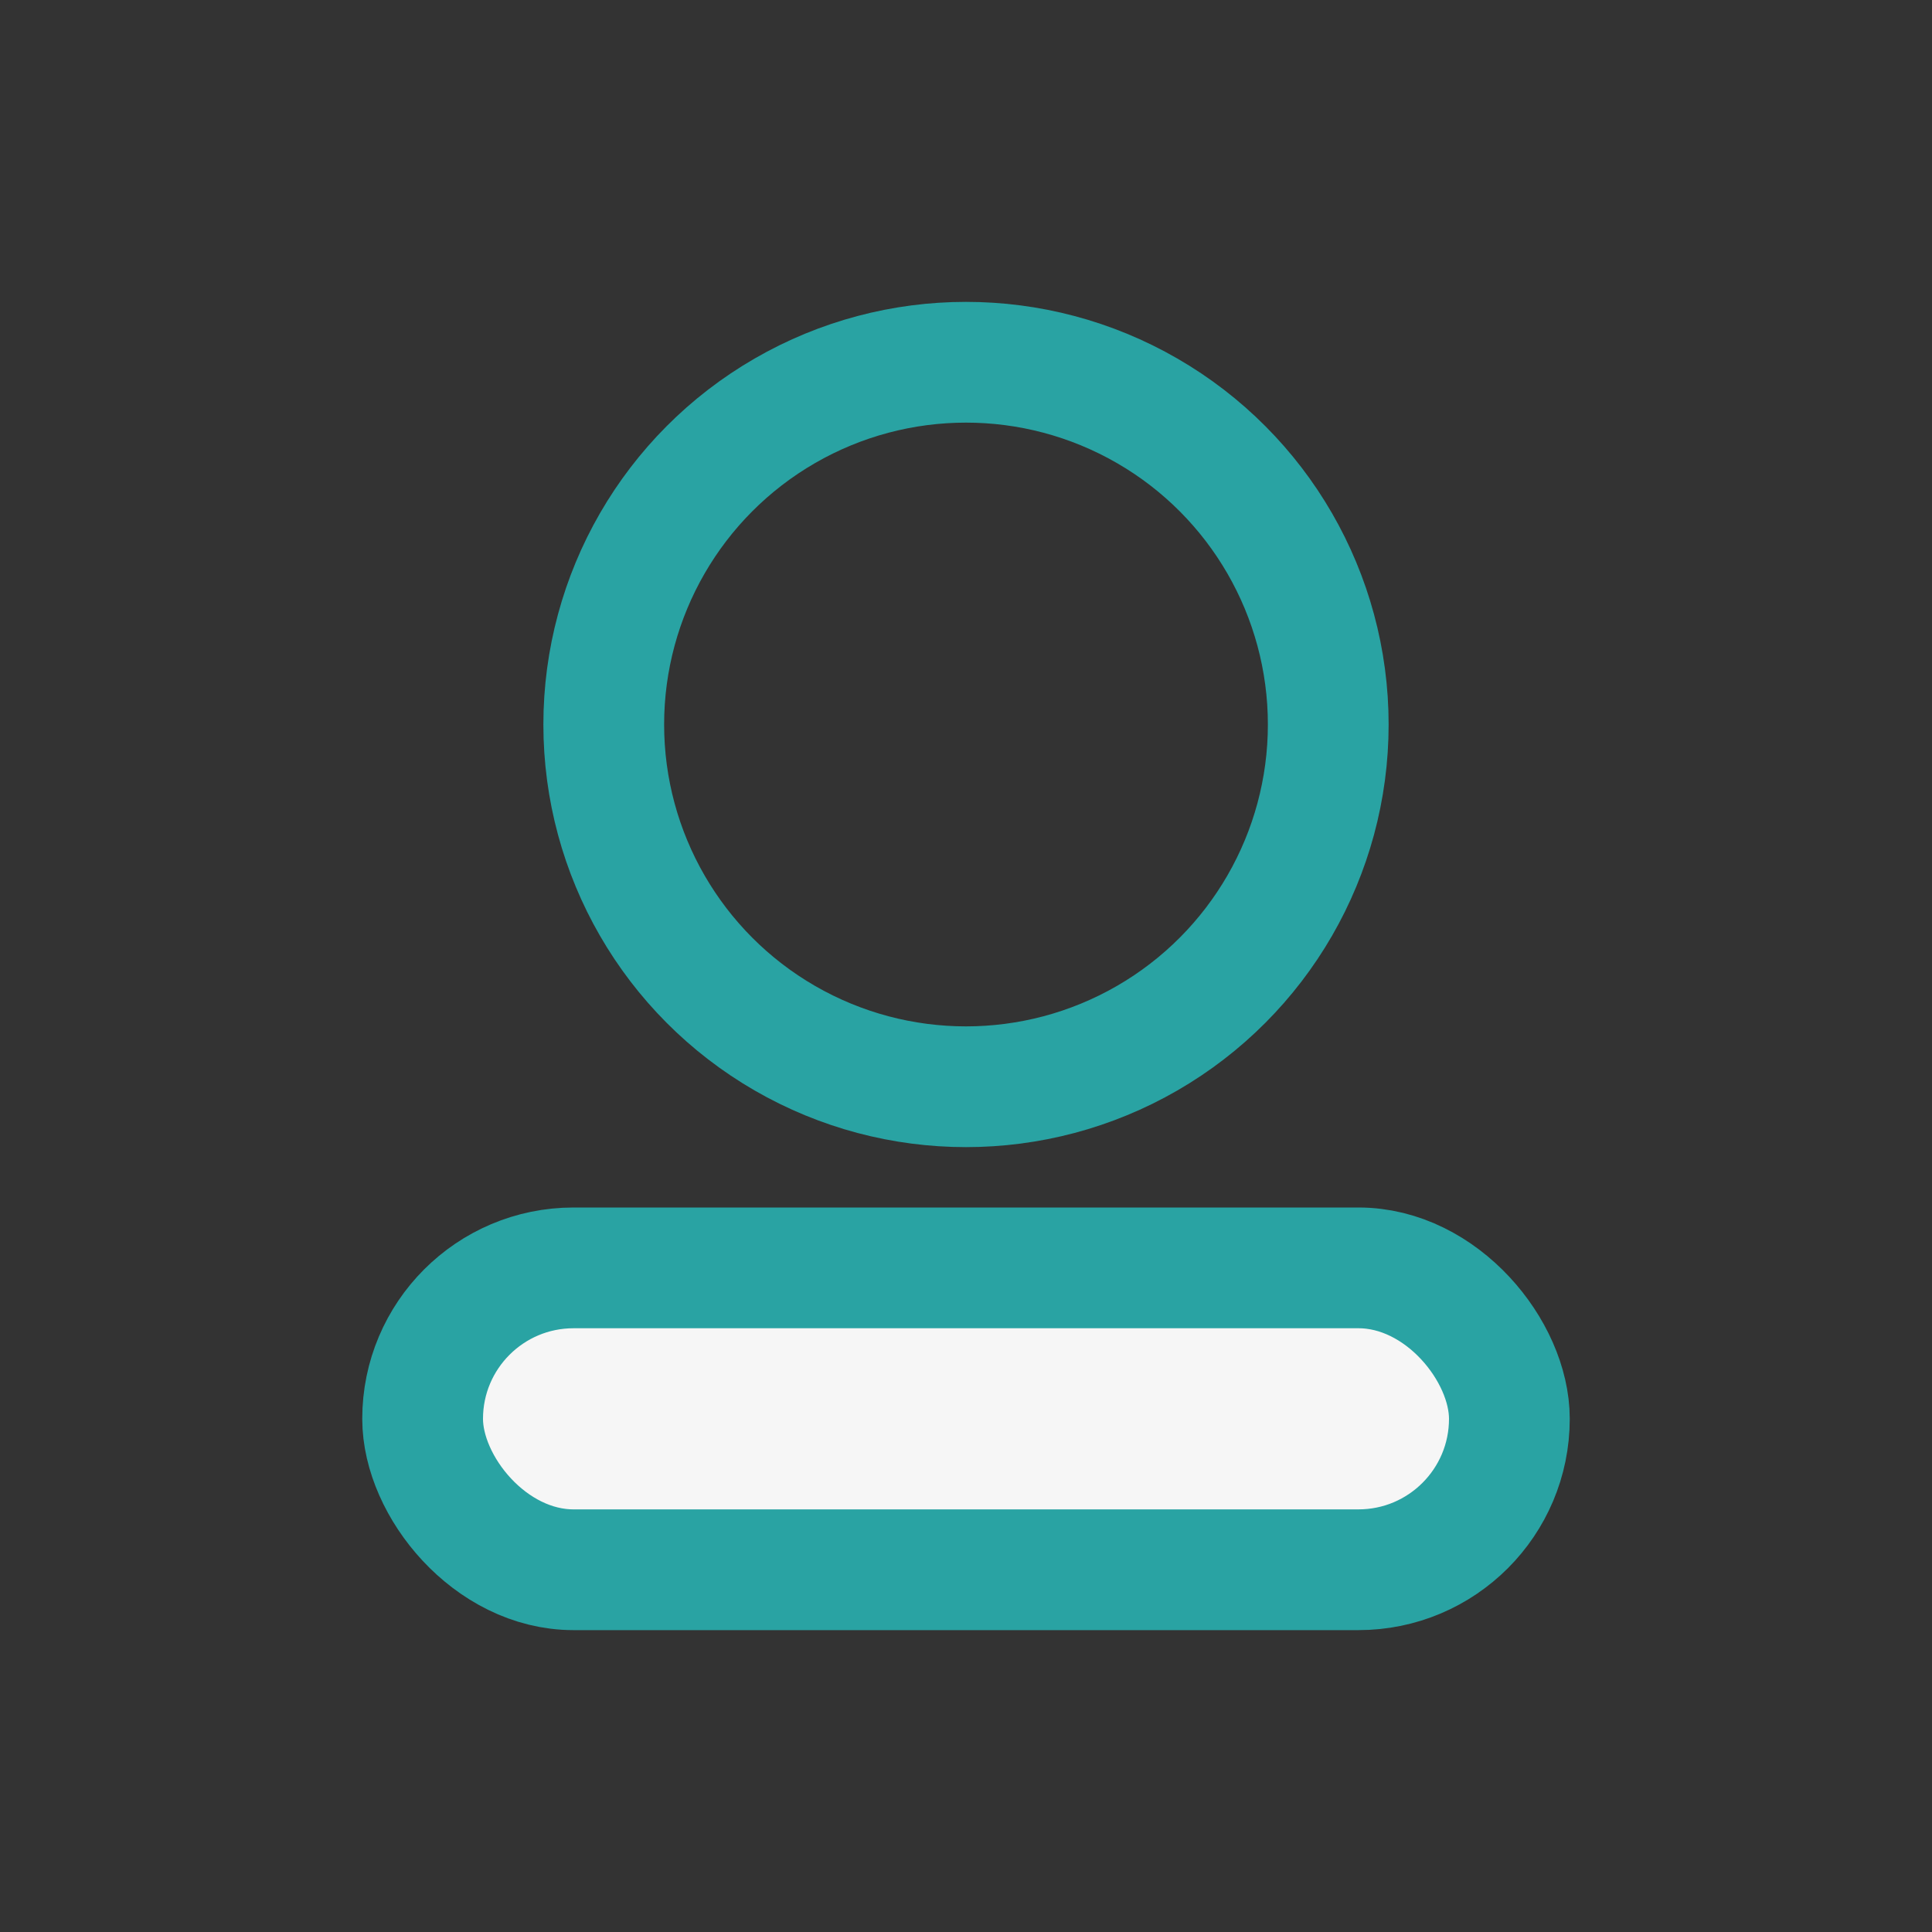
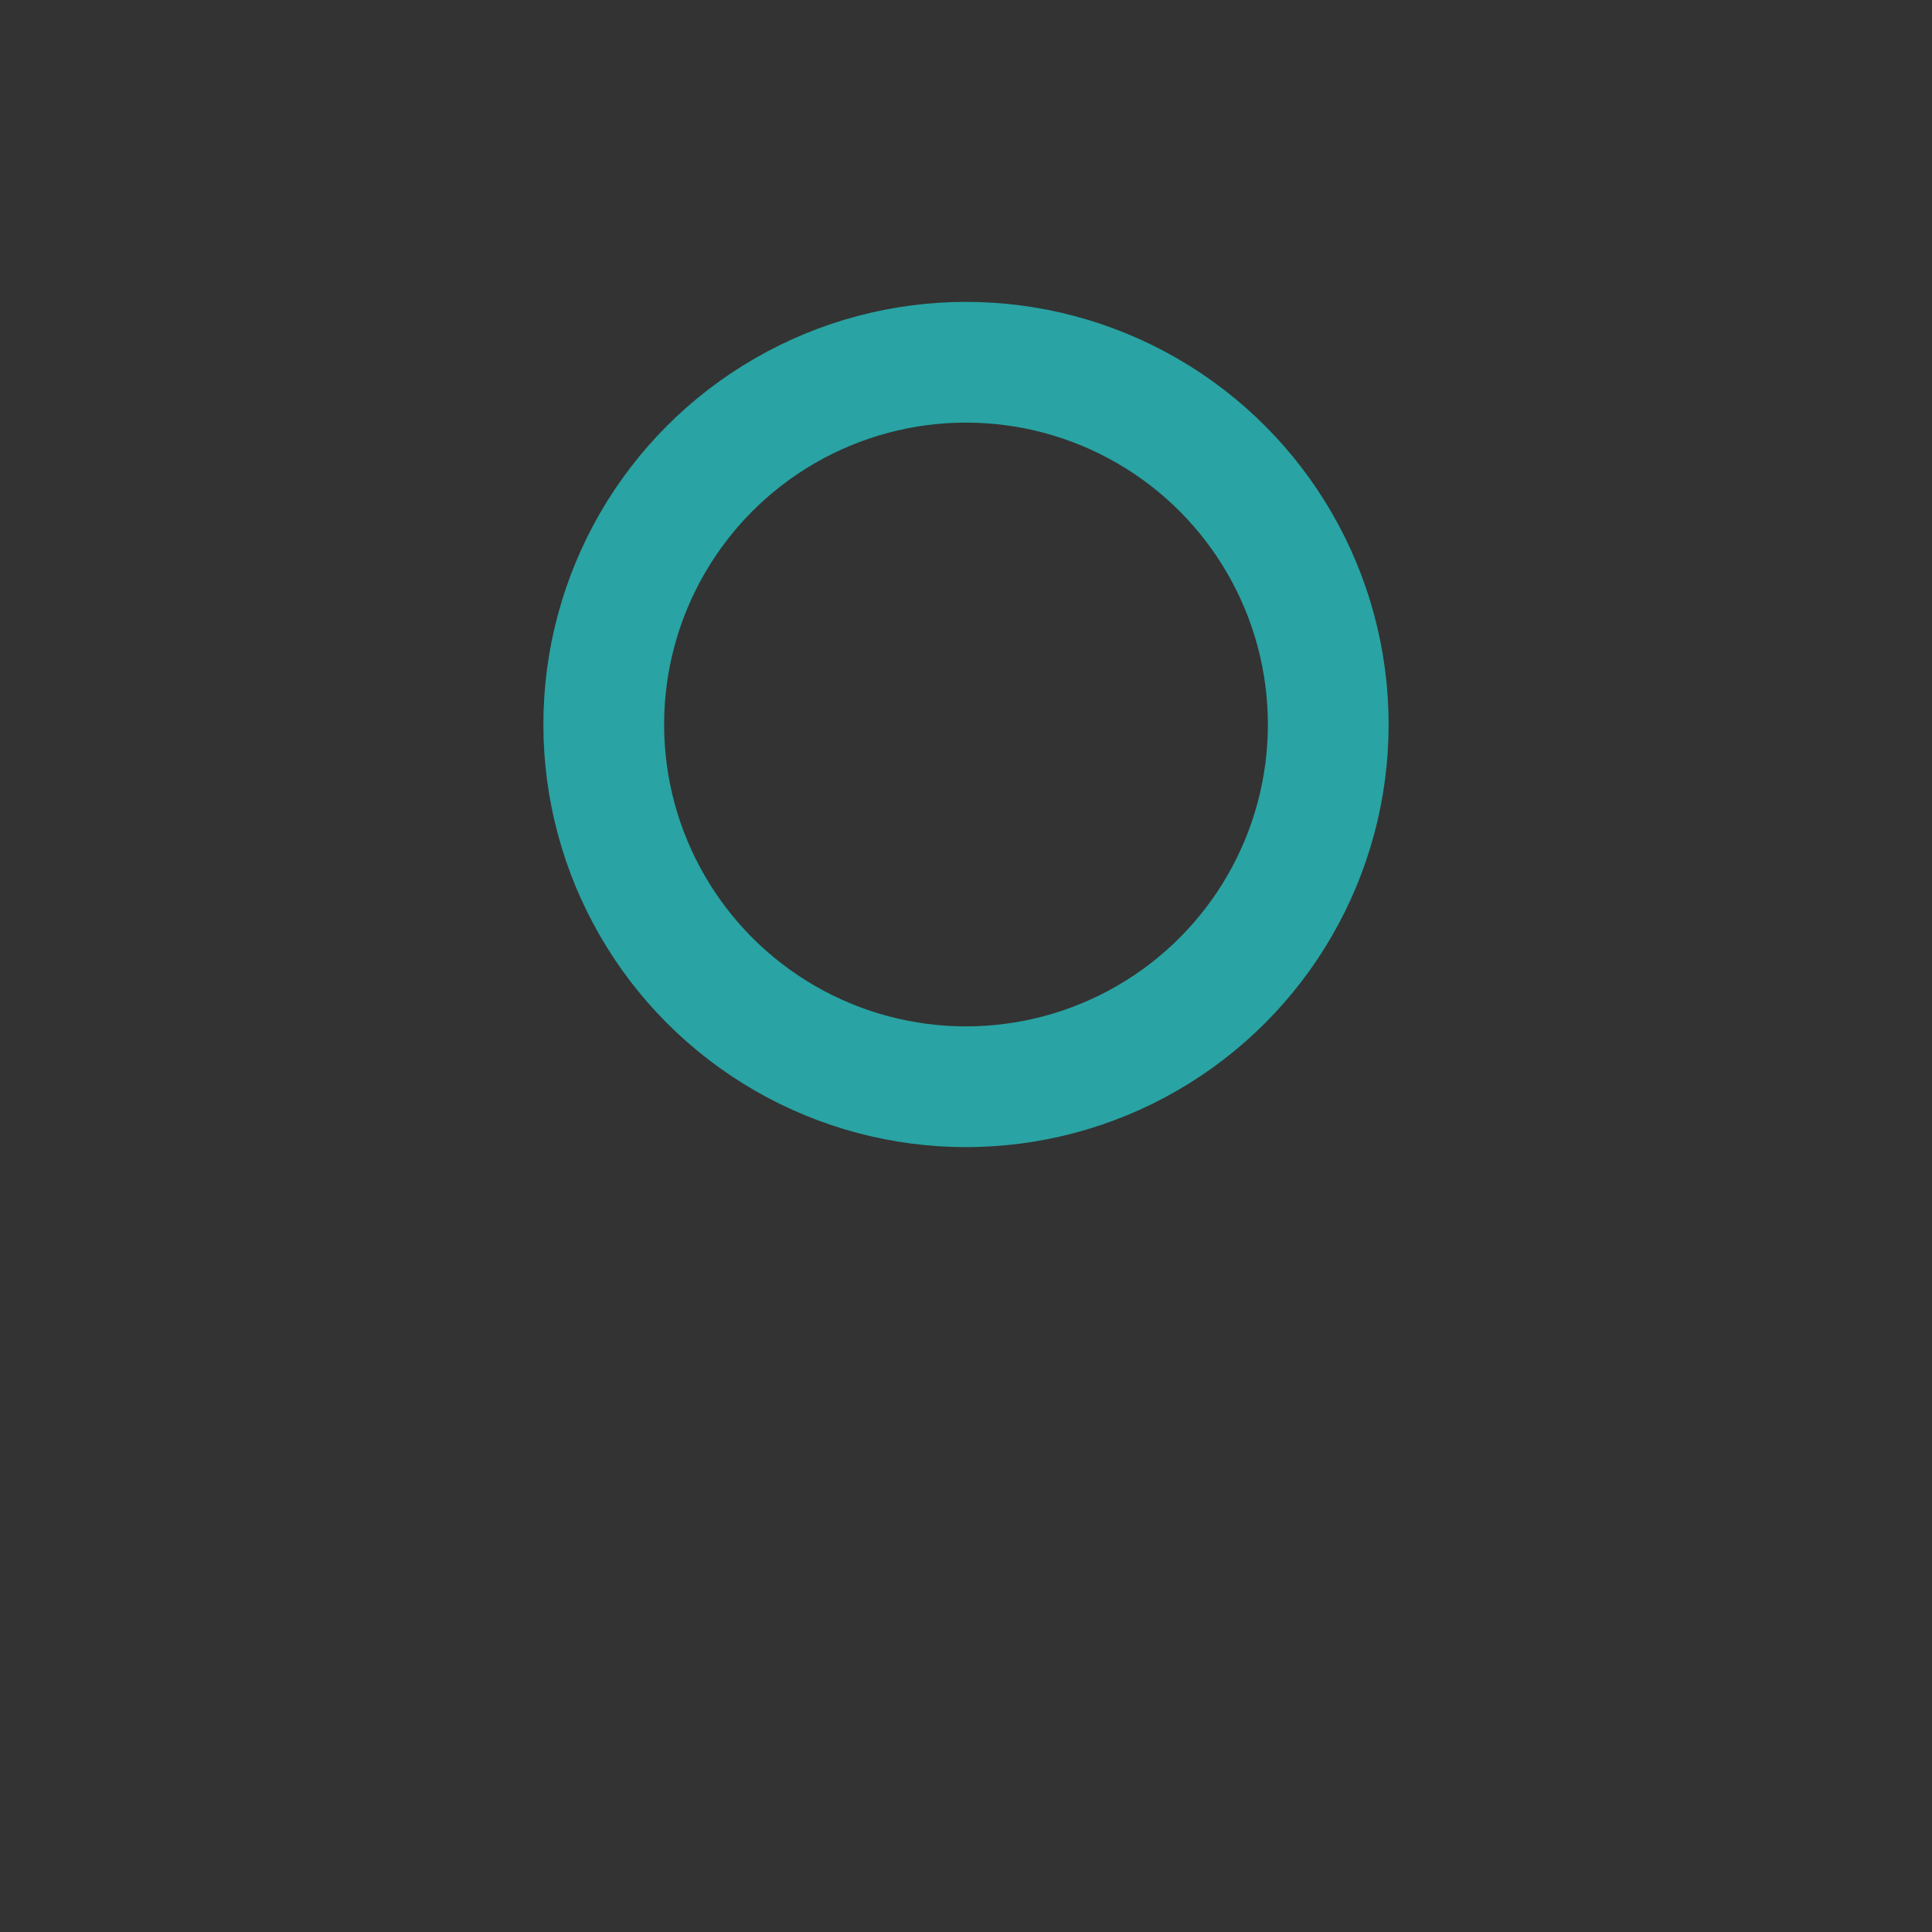
<svg xmlns="http://www.w3.org/2000/svg" width="32" height="32" viewBox="0 0 32 32">
  <rect x="0" y="0" width="32" height="32" fill="#333333" stroke="none" />
  <circle cx="16" cy="12" r="6" fill="none" stroke="#29A3A3" stroke-width="2" />
-   <rect x="7" y="21" width="18" height="5" rx="2.5" fill="#F6F6F6" stroke="#29A3A3" stroke-width="2" />
</svg>